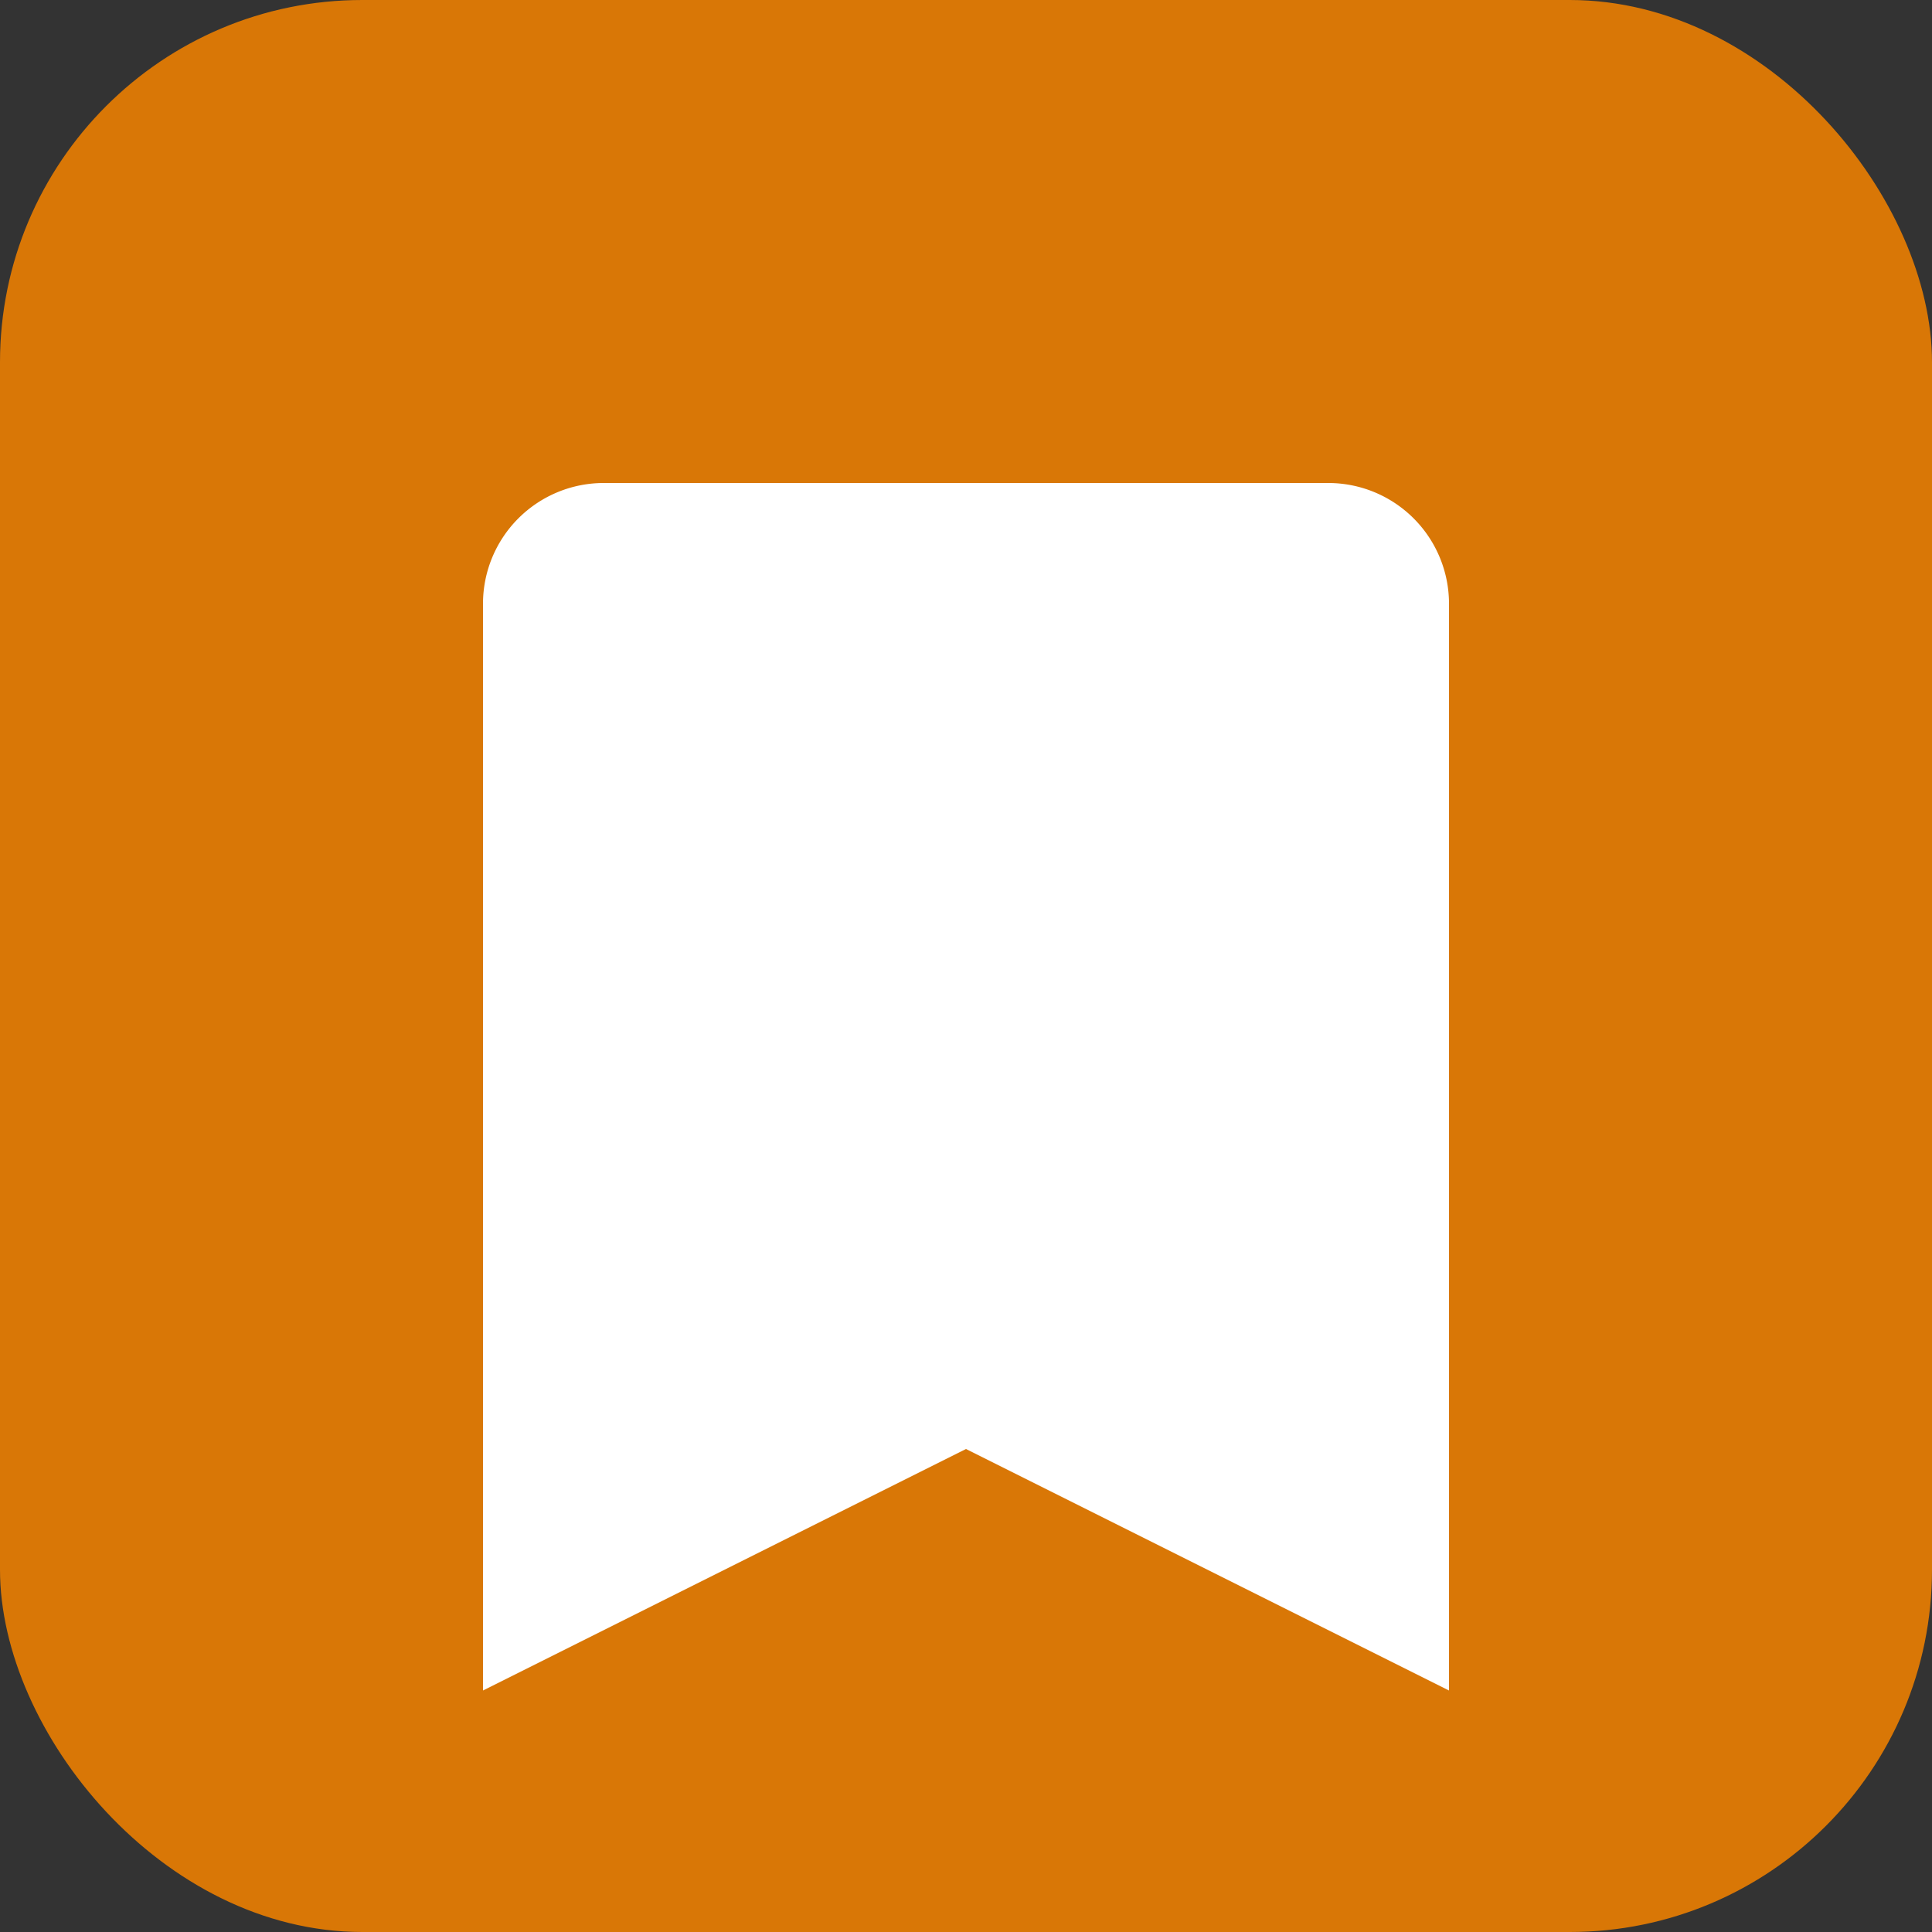
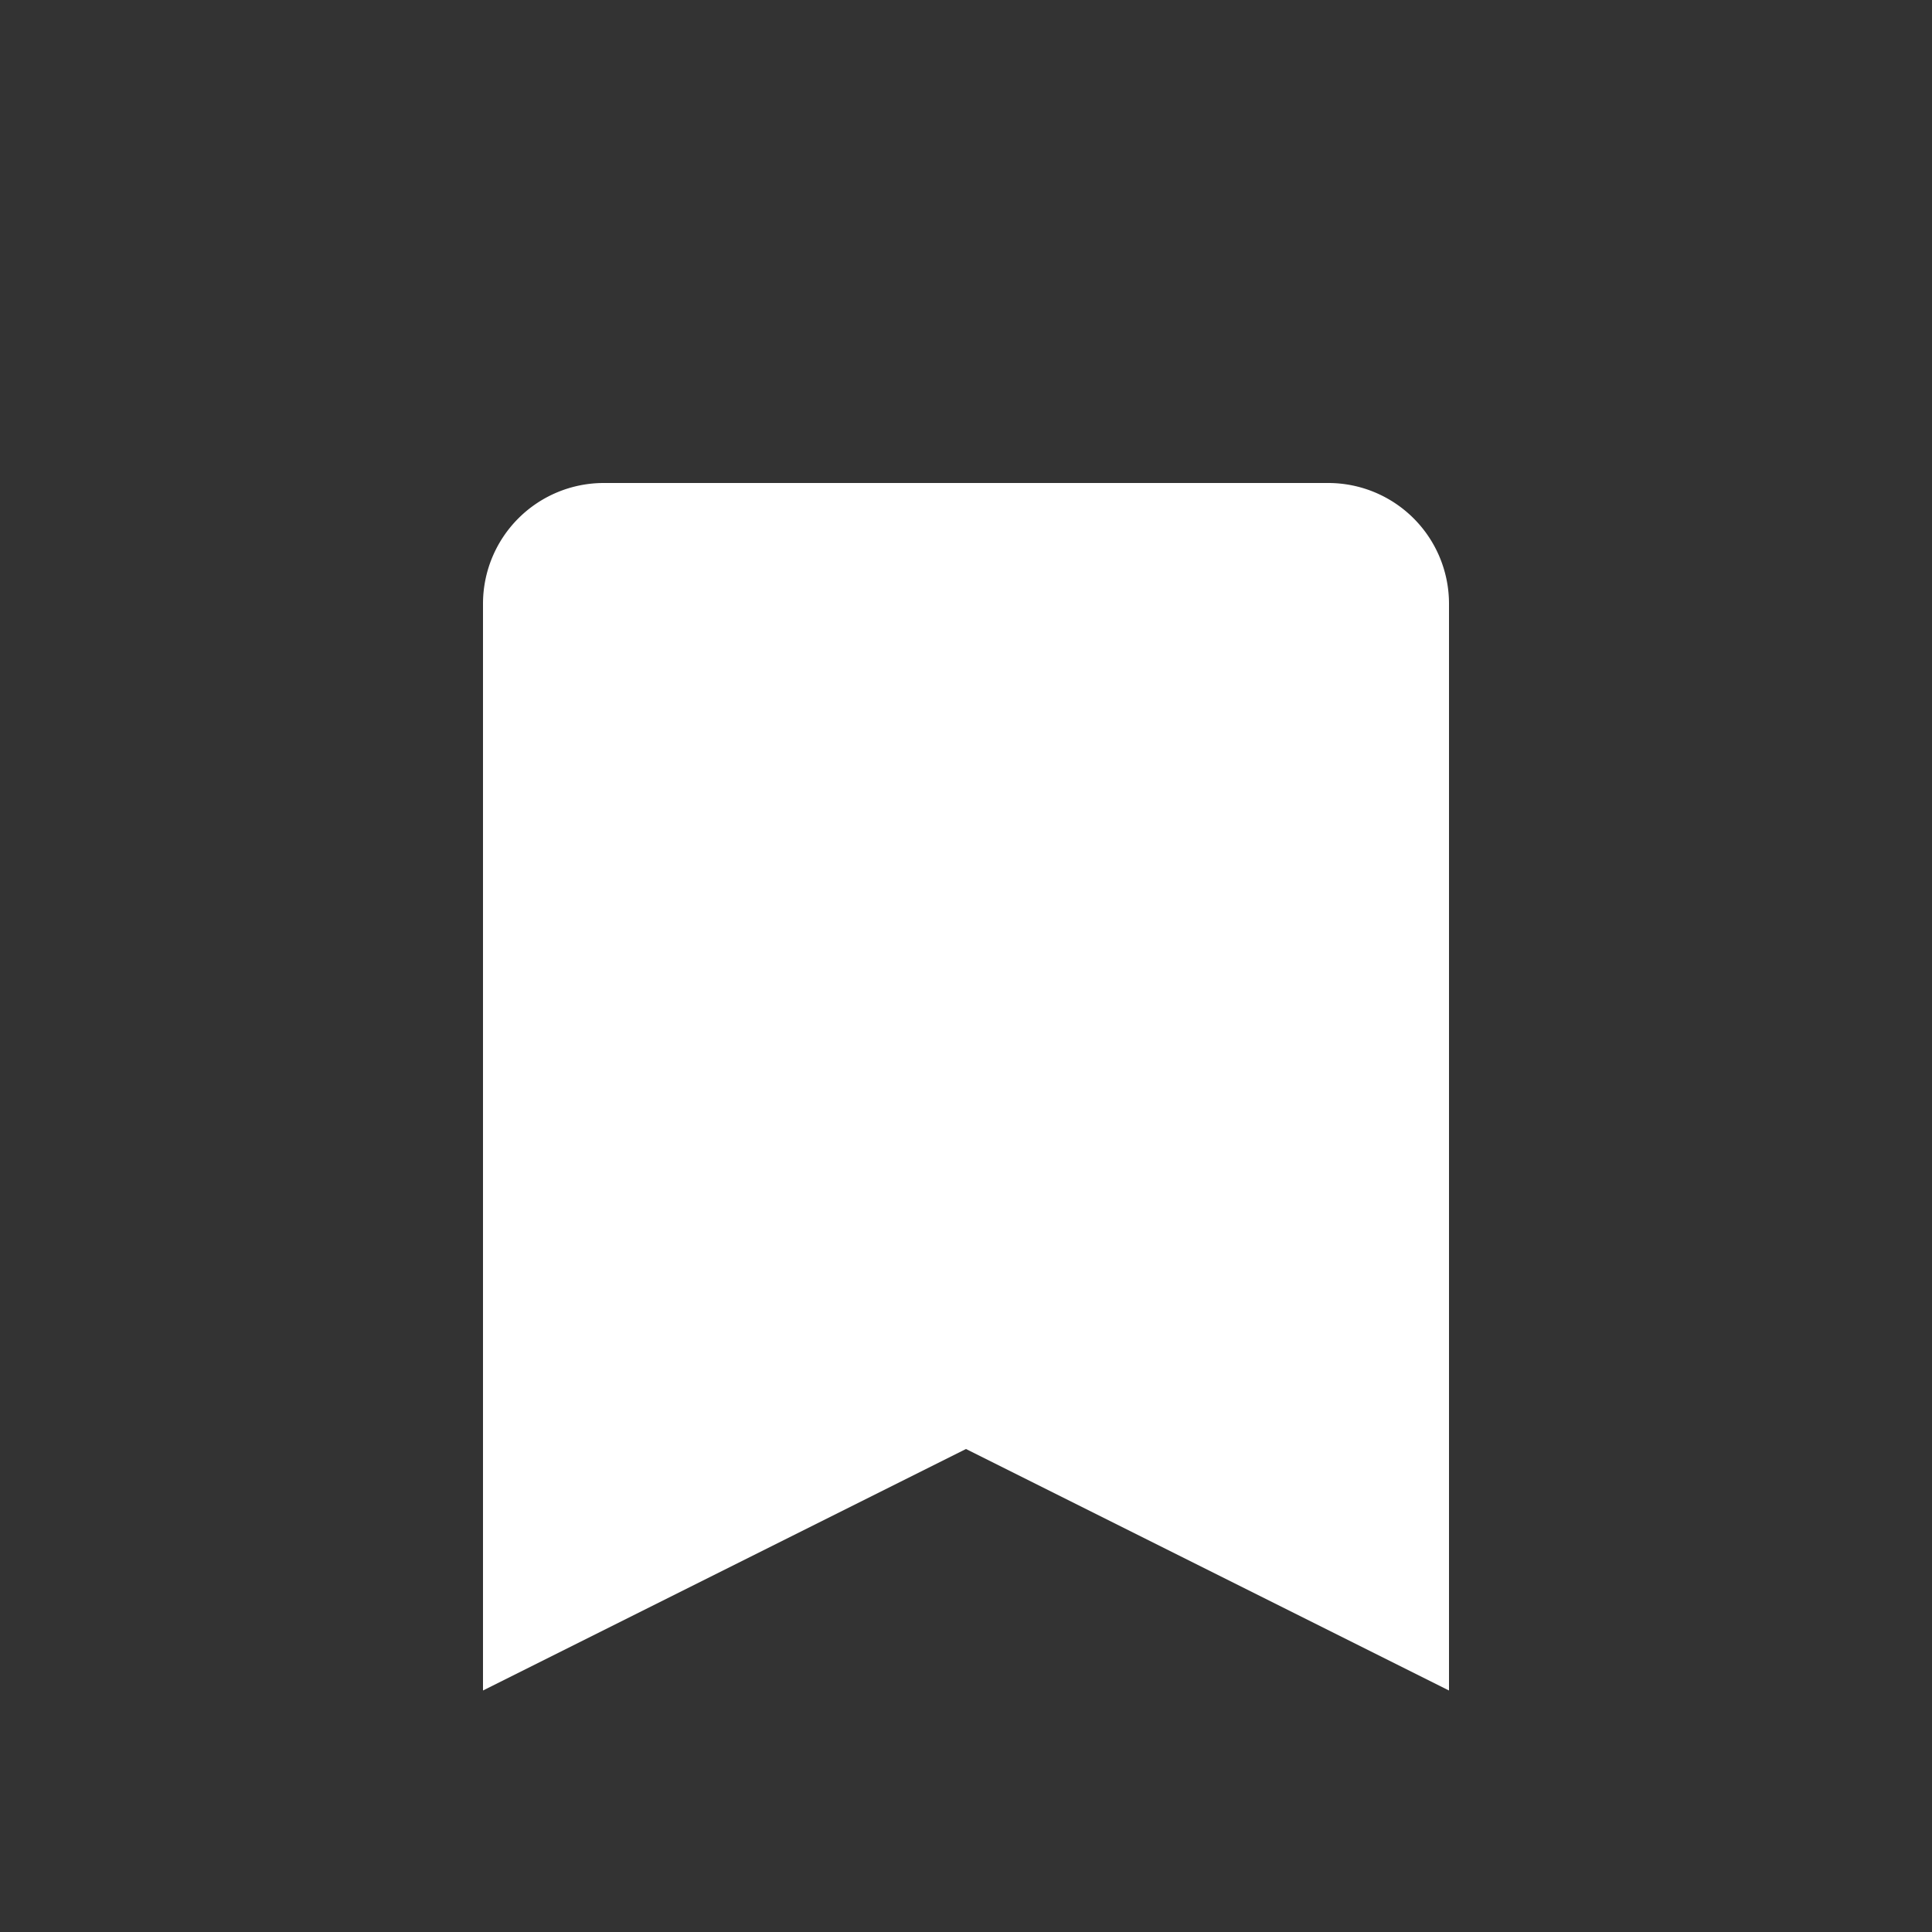
<svg xmlns="http://www.w3.org/2000/svg" width="32" height="32" viewBox="0 0 32 32" fill="none">
  <rect x="0" y="0" width="32" height="32" fill="#333333" stroke="none" />
-   <rect width="32" height="32" rx="6" fill="#D97706" />
  <path d="M8 10a2 2 0 012-2h12a2 2 0 012 2v18l-8-4-8 4V10z" fill="white" />
</svg>